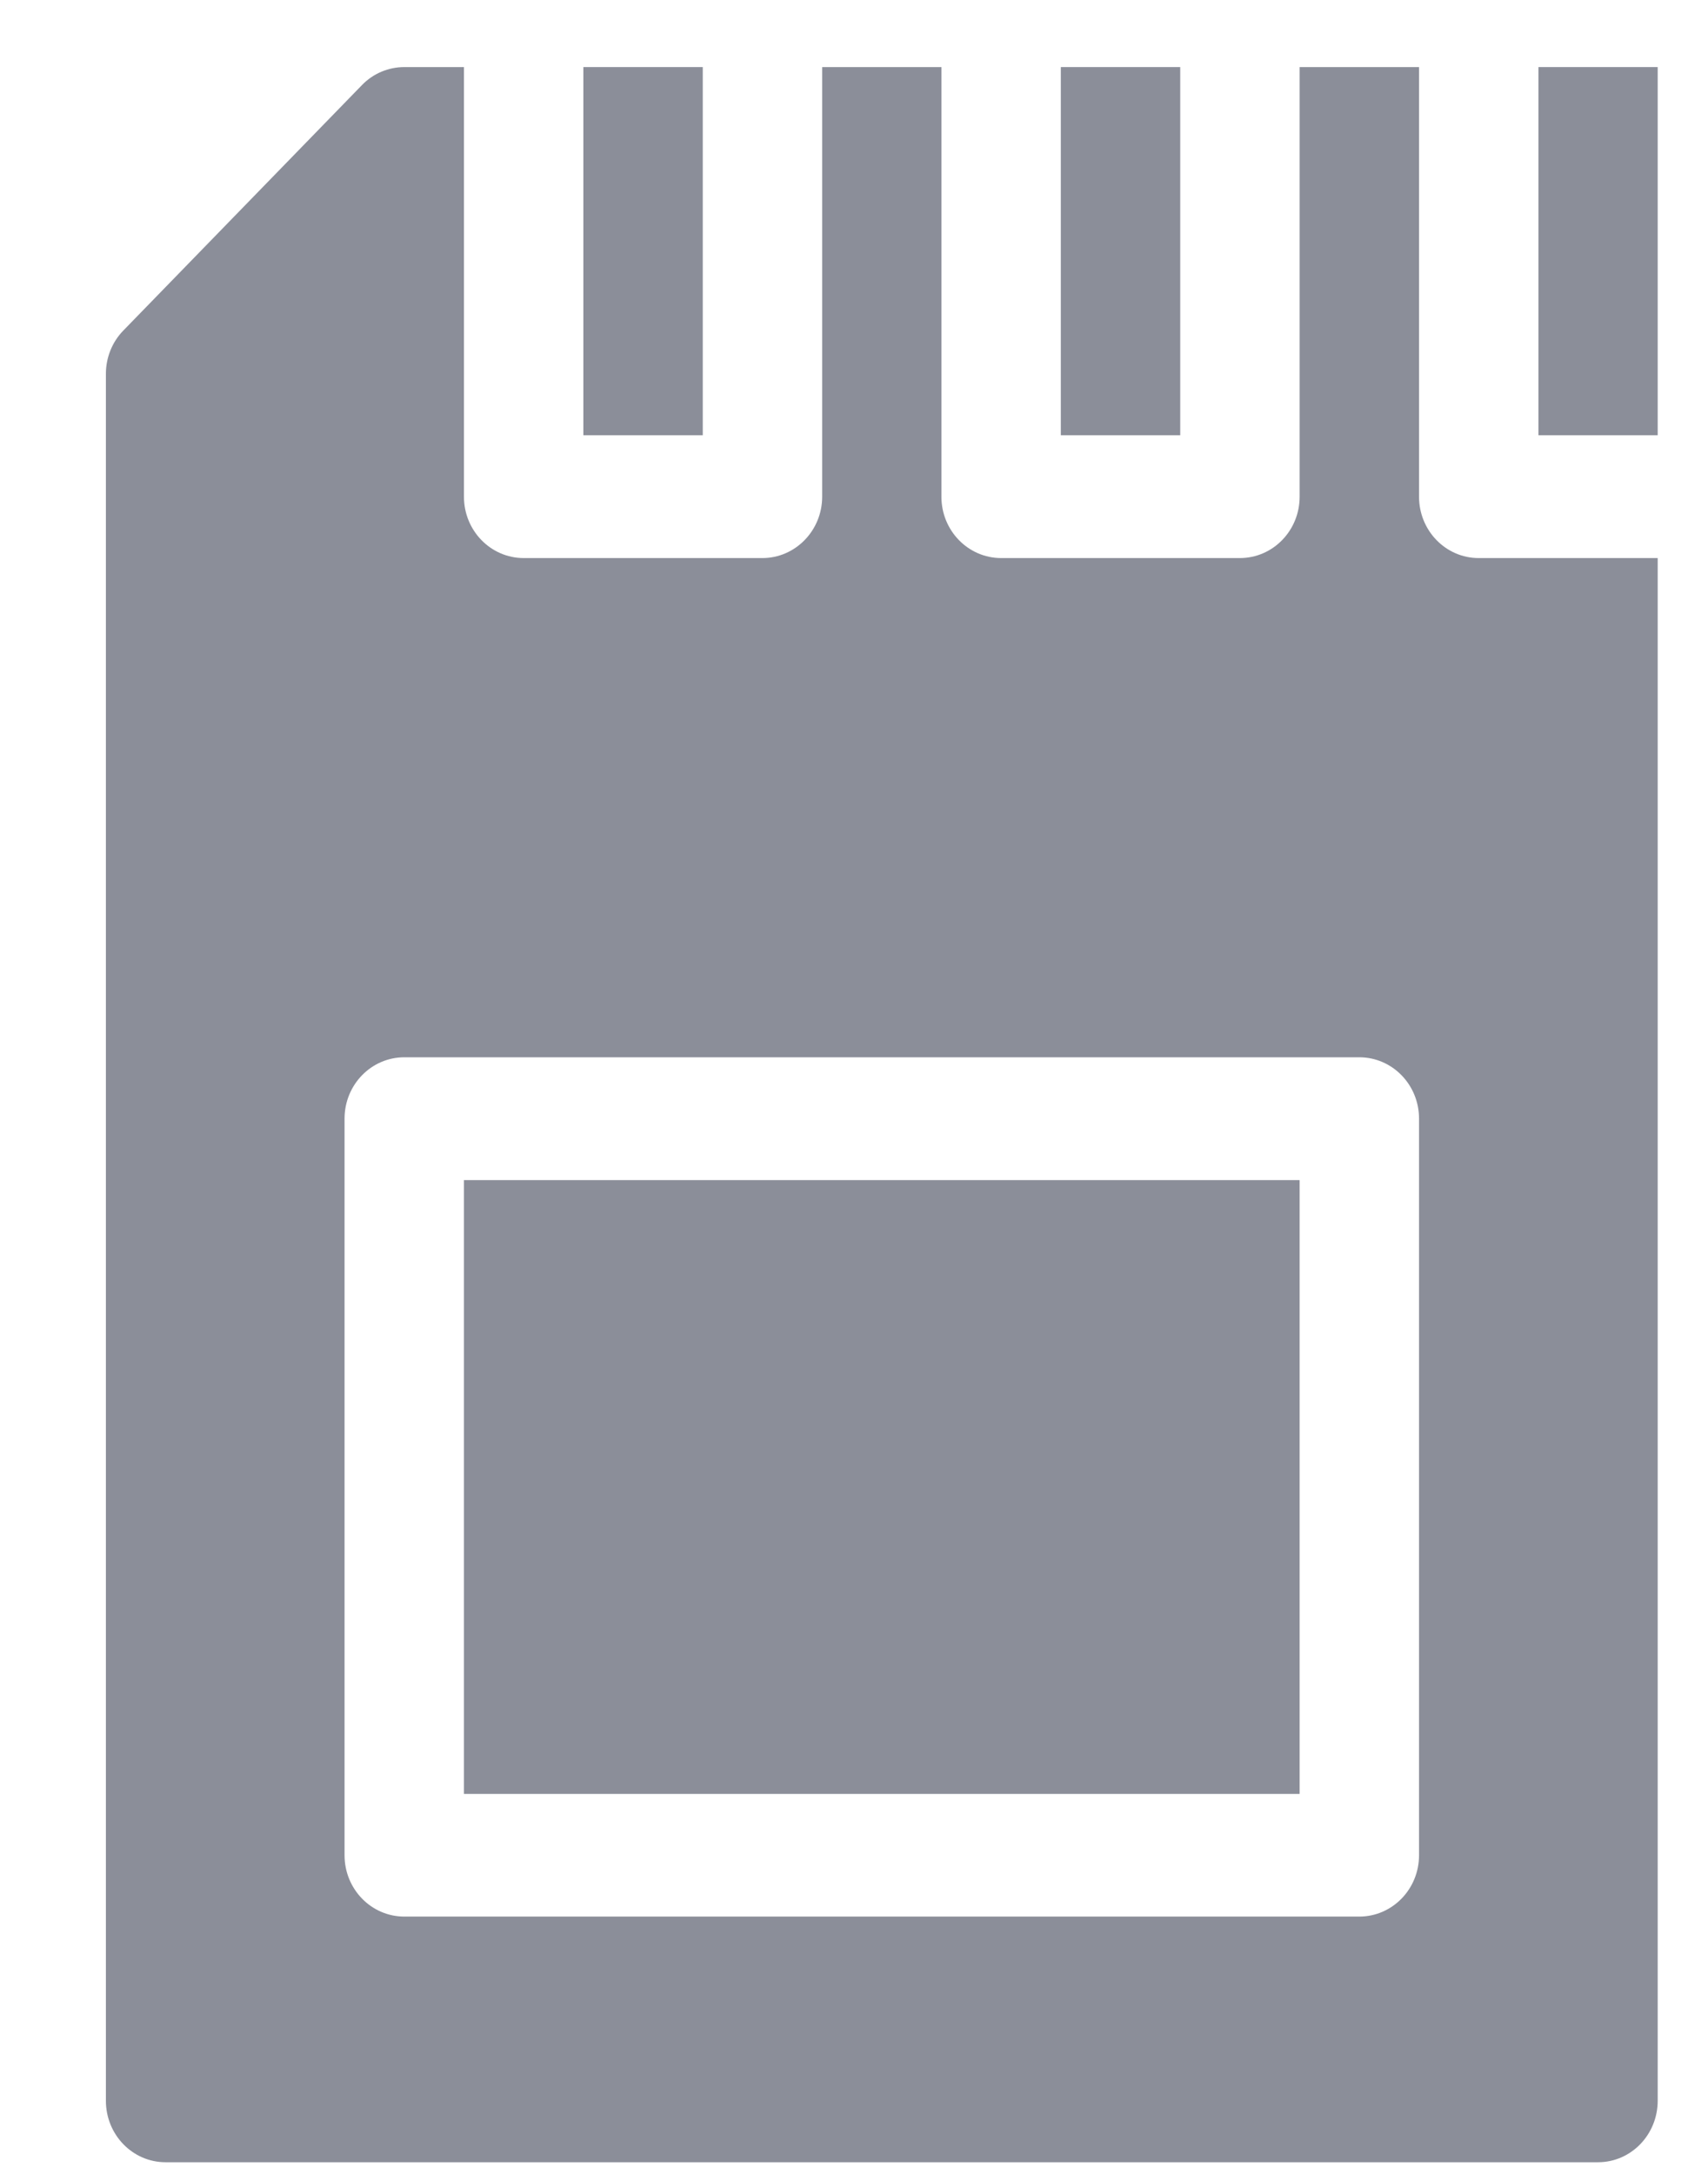
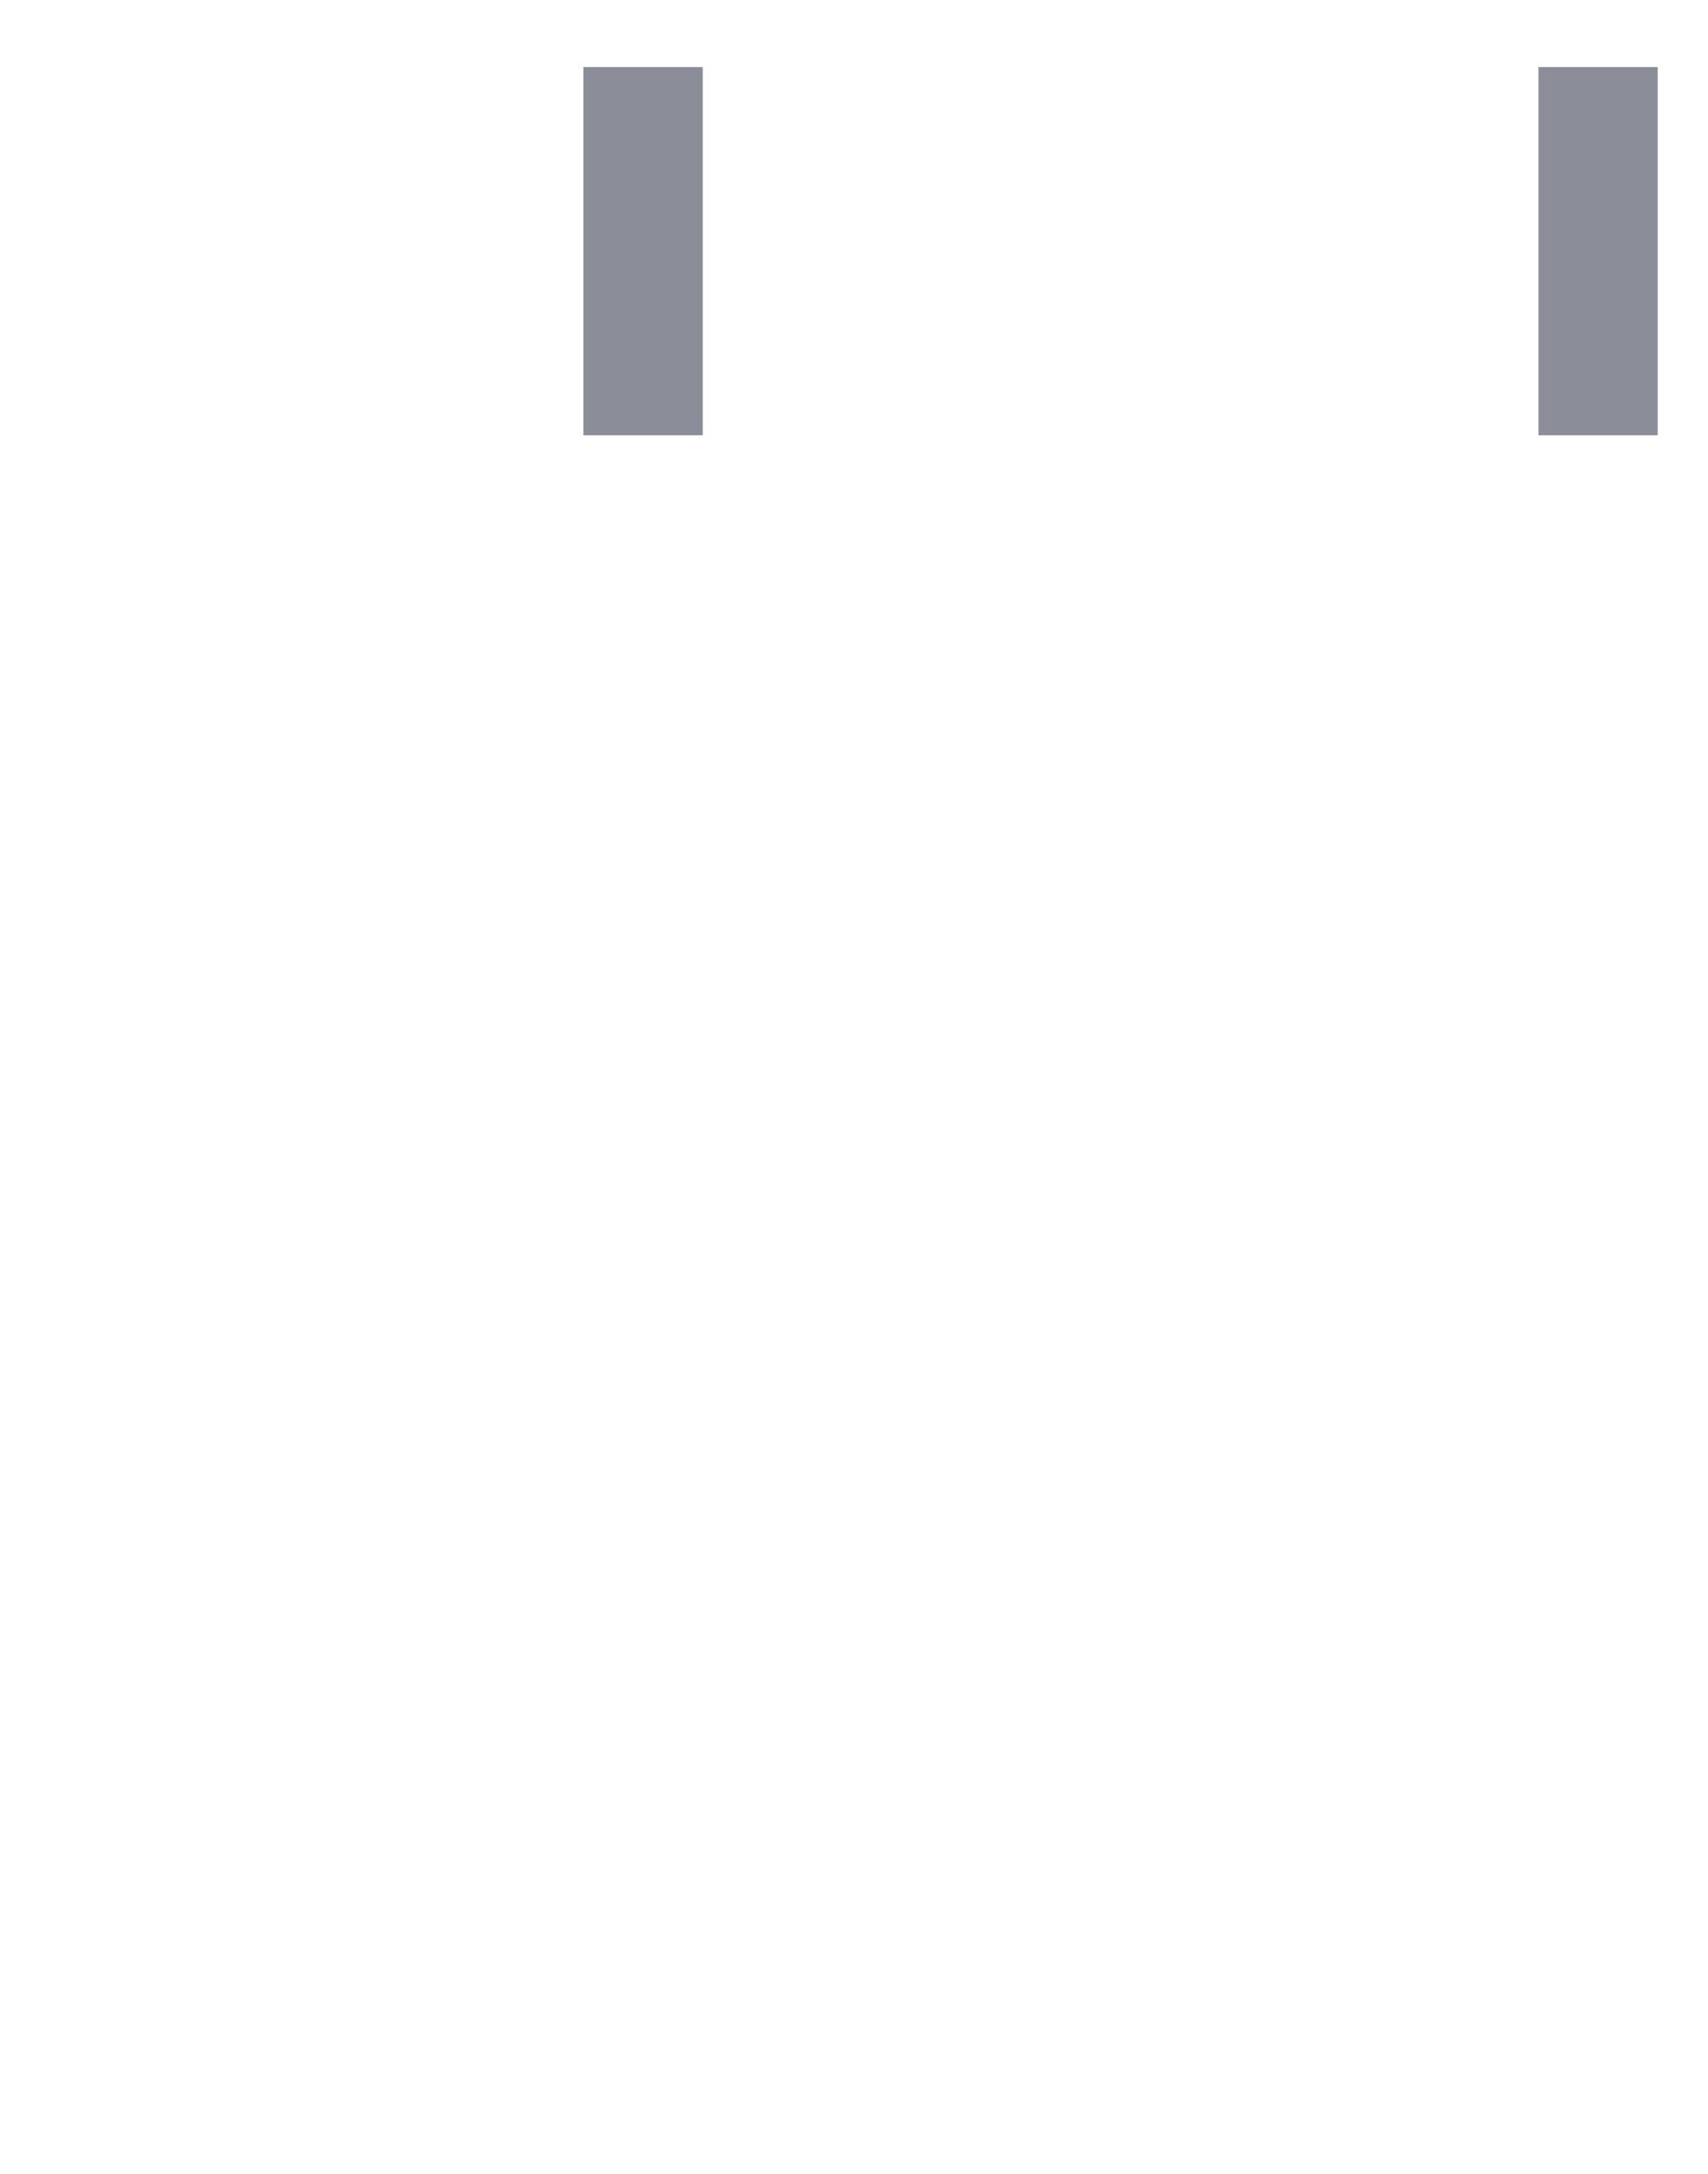
<svg xmlns="http://www.w3.org/2000/svg" width="11" height="14" viewBox="0 0 11 14" fill="none">
-   <path d="M2.988 7.6H8.37V11.553H2.988V7.6Z" fill="#8B8E99" />
  <path d="M9.908 0.432H10.676V2.803H9.908V0.432Z" fill="#8B8E99" />
-   <path d="M9.139 3.199V0.432H8.37V3.199C8.37 3.417 8.198 3.594 7.985 3.594H6.448C6.235 3.594 6.063 3.417 6.063 3.199V0.432H5.295V3.199C5.295 3.417 5.122 3.594 4.91 3.594H3.373C3.16 3.594 2.988 3.417 2.988 3.199V0.432H2.604C2.502 0.432 2.404 0.473 2.332 0.547L0.794 2.129C0.722 2.203 0.682 2.303 0.682 2.408V13.529C0.682 13.748 0.854 13.925 1.066 13.925H10.292C10.504 13.925 10.676 13.748 10.676 13.529V3.594H9.523C9.311 3.594 9.139 3.417 9.139 3.199ZM9.139 11.948C9.139 12.166 8.967 12.343 8.754 12.343H2.604C2.391 12.343 2.219 12.166 2.219 11.948V7.204C2.219 6.986 2.391 6.809 2.604 6.809H8.754C8.967 6.809 9.139 6.986 9.139 7.204V11.948Z" fill="#8B8E99" />
  <path d="M3.757 0.432H4.526V2.803H3.757V0.432Z" fill="#8B8E99" />
-   <path d="M6.832 0.432H7.601V2.803H6.832V0.432Z" fill="#8B8E99" />
</svg>